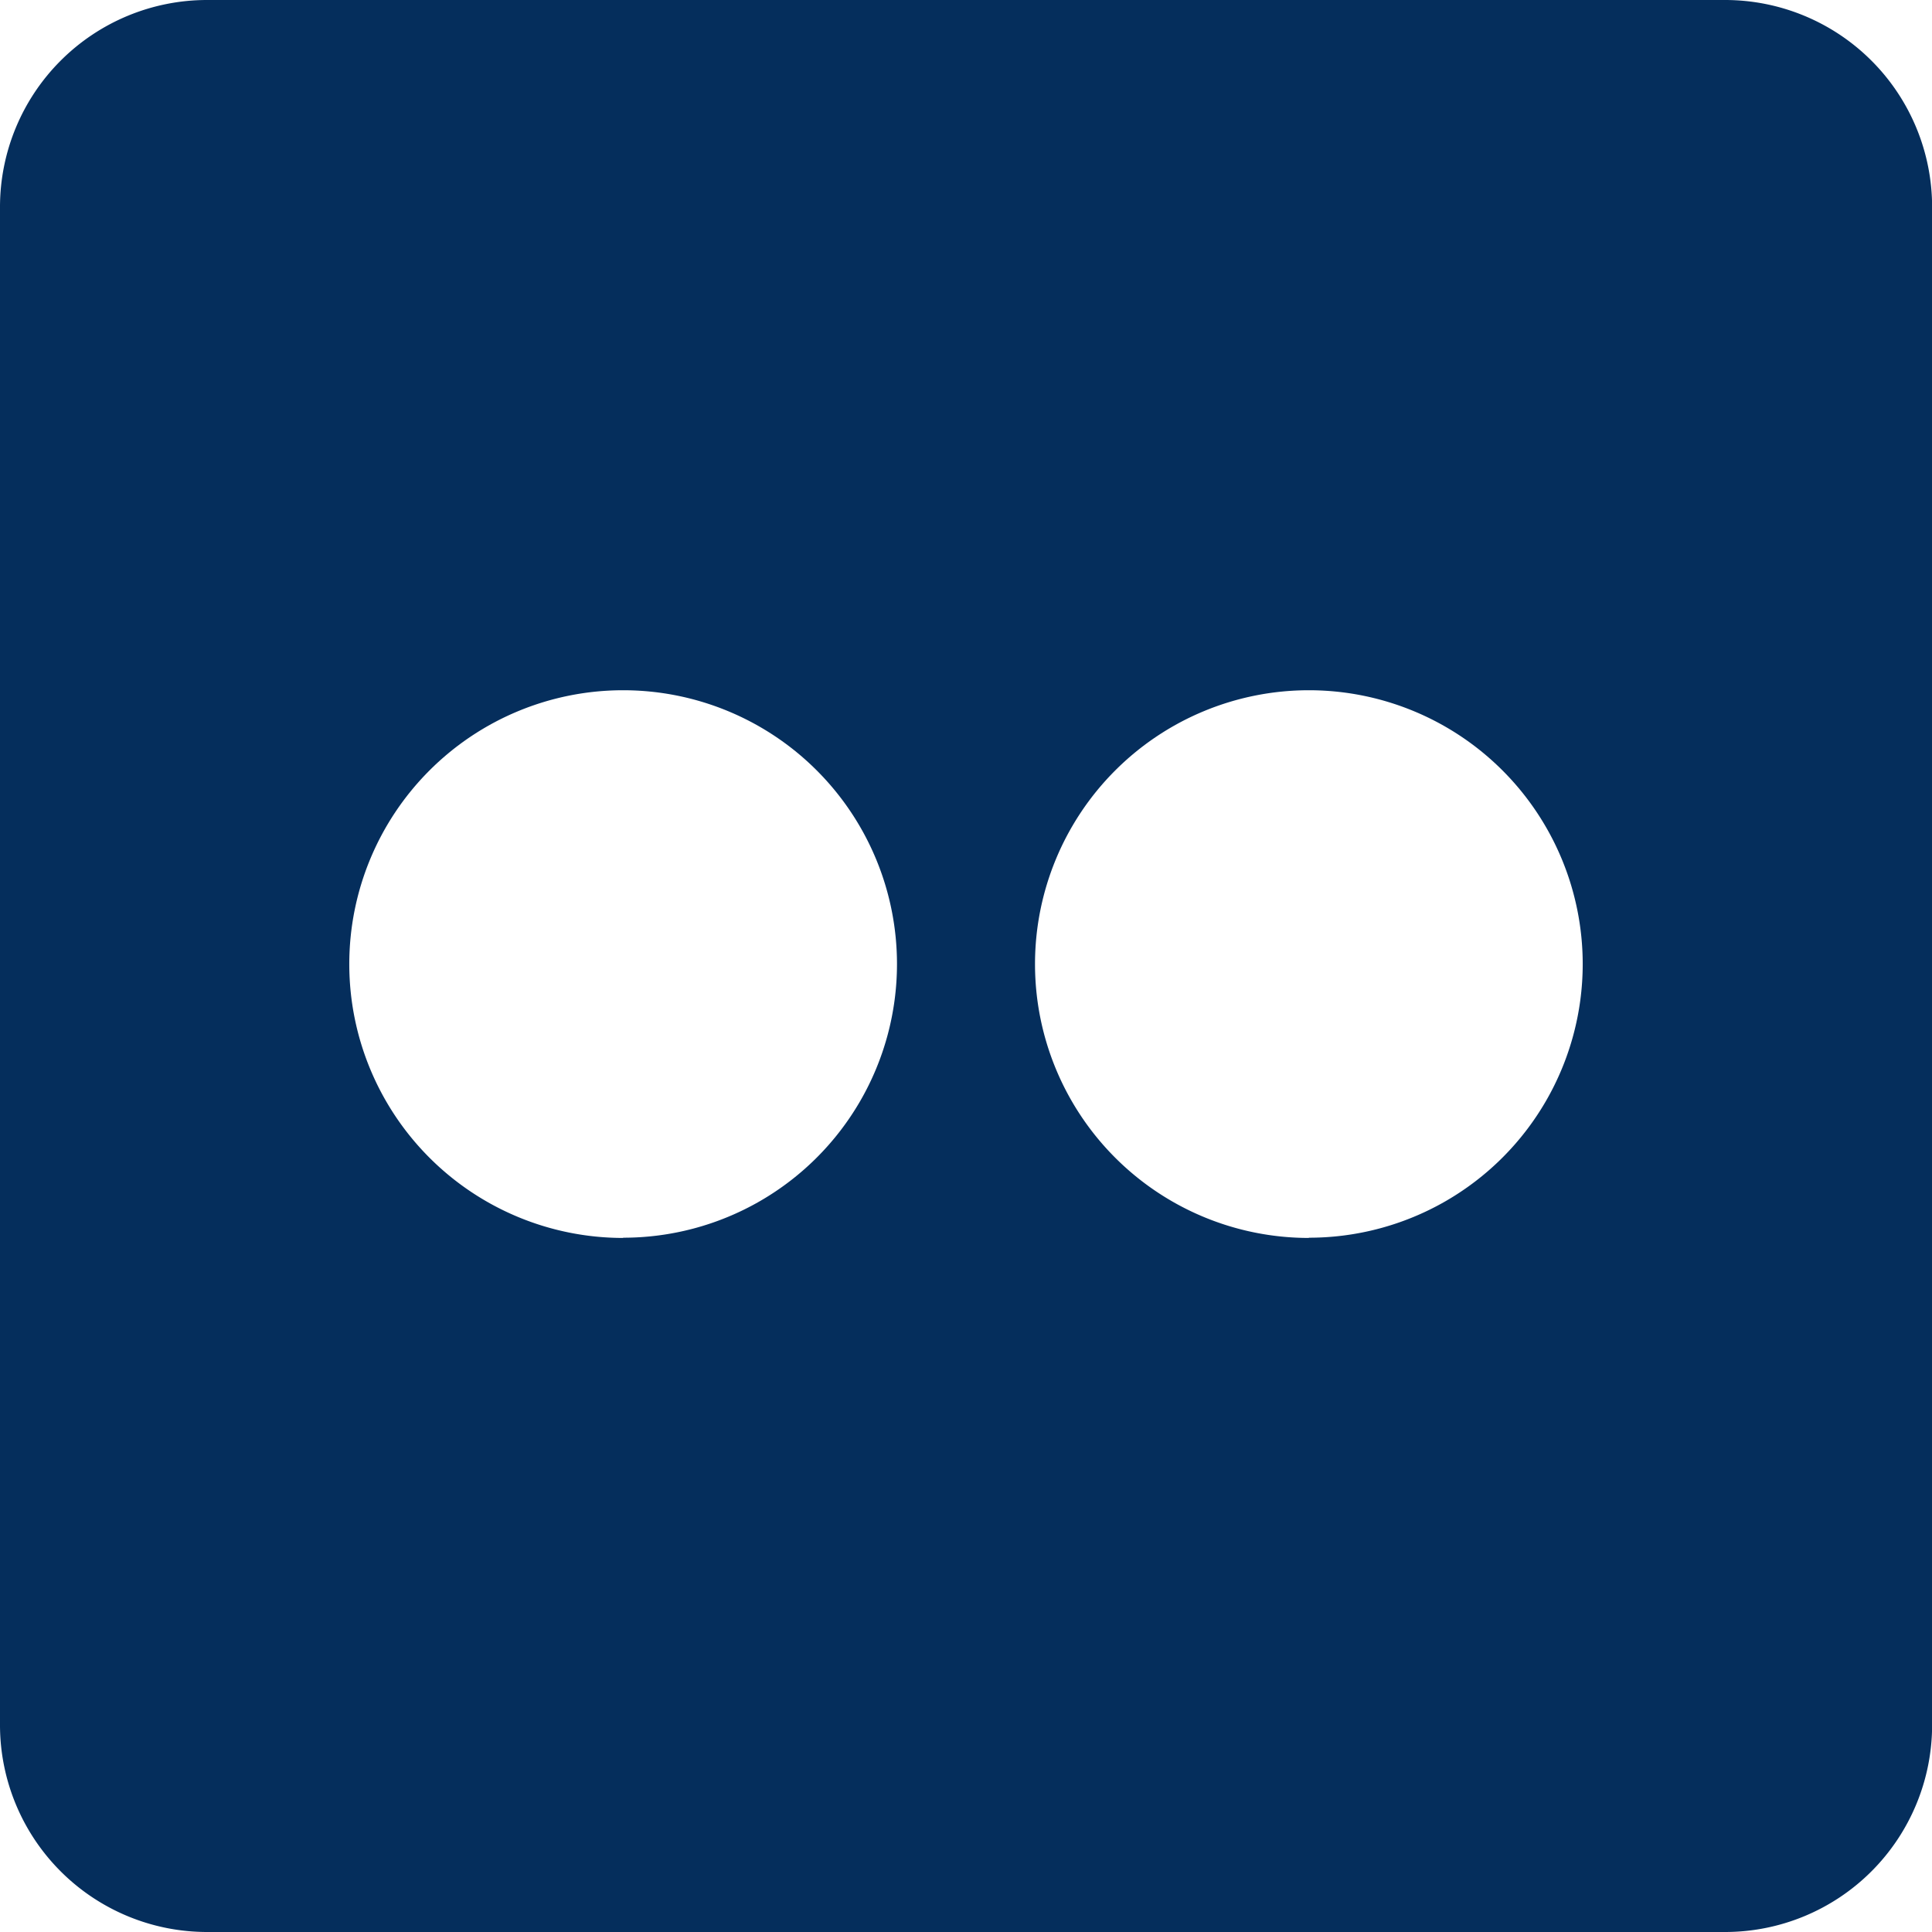
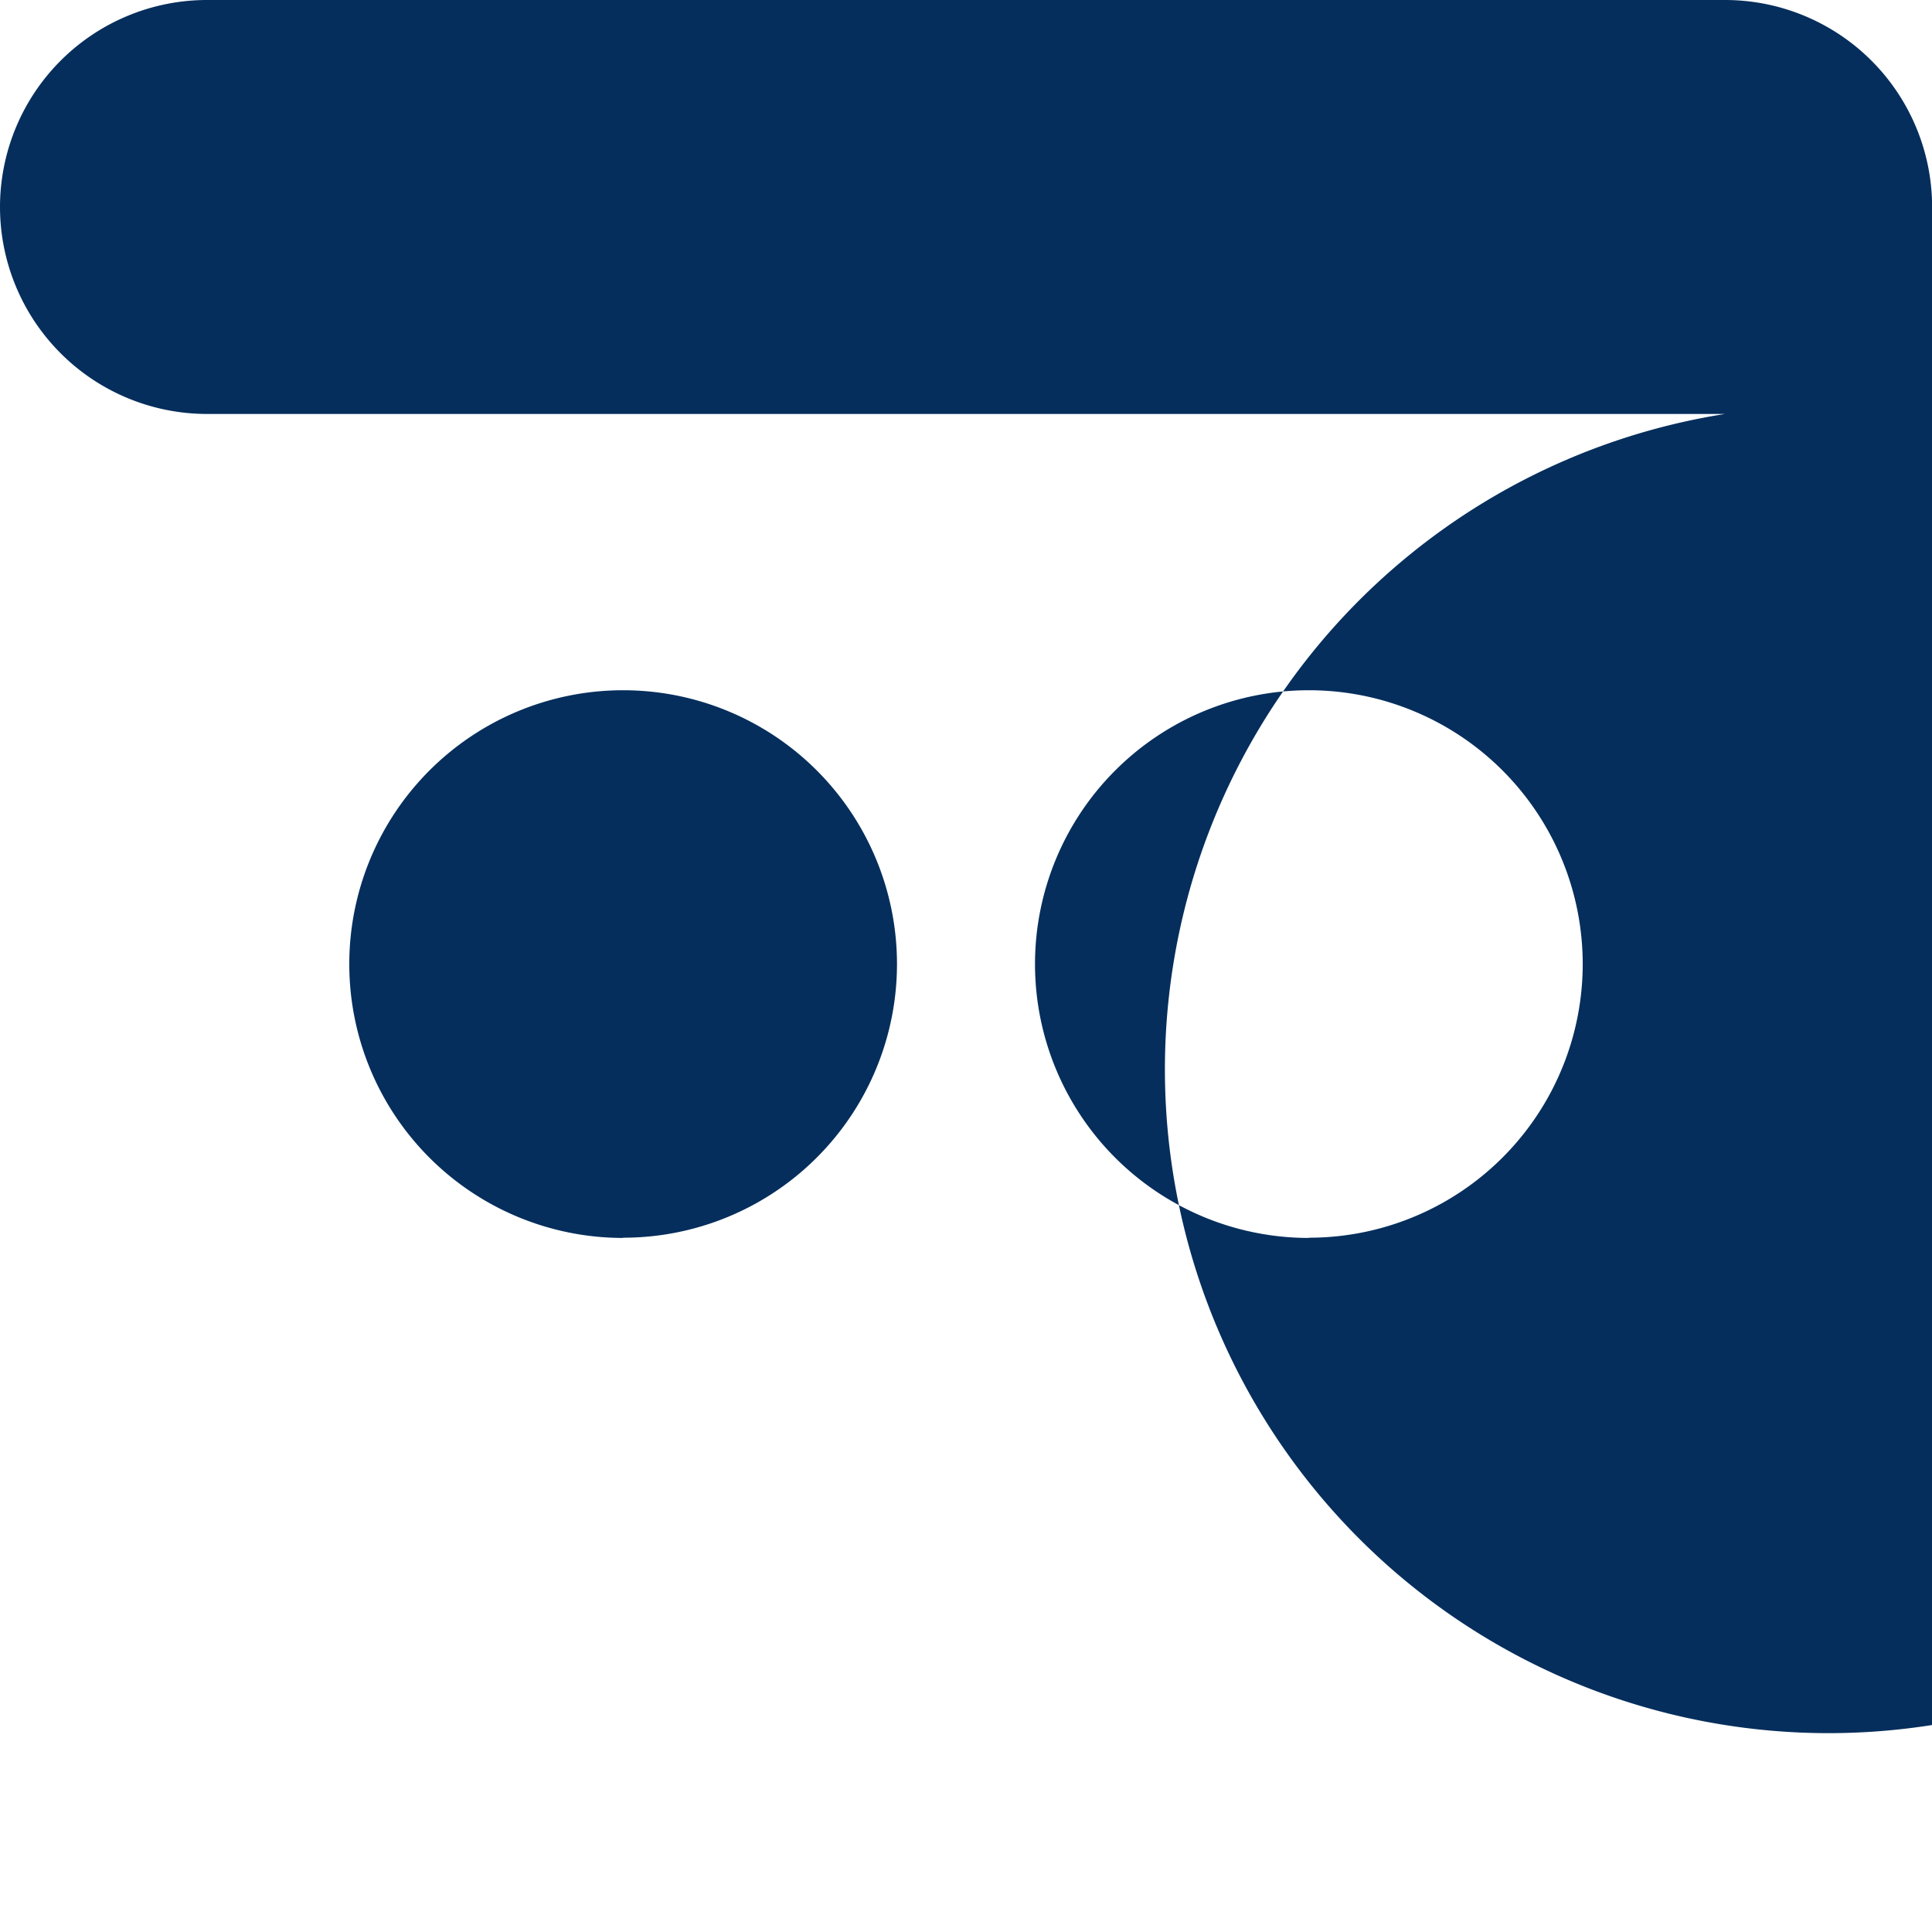
<svg xmlns="http://www.w3.org/2000/svg" width="16.699" height="16.699" viewBox="0 0 16.699 16.699">
  <defs>
    <style>.a{fill:#052e5c;}</style>
  </defs>
-   <path class="a" d="M14.91,2.25H1.789A1.79,1.79,0,0,0,0,4.039V17.16a1.79,1.79,0,0,0,1.789,1.789H14.91A1.79,1.79,0,0,0,16.7,17.16V4.039A1.79,1.79,0,0,0,14.91,2.25Zm-9.524,10.7a2.367,2.367,0,1,1,2.367-2.367A2.366,2.366,0,0,1,5.386,12.948Zm5.927,0a2.367,2.367,0,1,1,2.367-2.367A2.366,2.366,0,0,1,11.313,12.948Z" transform="translate(0 -2.25)" />
+   <path class="a" d="M14.91,2.25H1.789A1.79,1.79,0,0,0,0,4.039a1.79,1.79,0,0,0,1.789,1.789H14.91A1.79,1.79,0,0,0,16.7,17.16V4.039A1.79,1.79,0,0,0,14.91,2.25Zm-9.524,10.7a2.367,2.367,0,1,1,2.367-2.367A2.366,2.366,0,0,1,5.386,12.948Zm5.927,0a2.367,2.367,0,1,1,2.367-2.367A2.366,2.366,0,0,1,11.313,12.948Z" transform="translate(0 -2.25)" />
</svg>